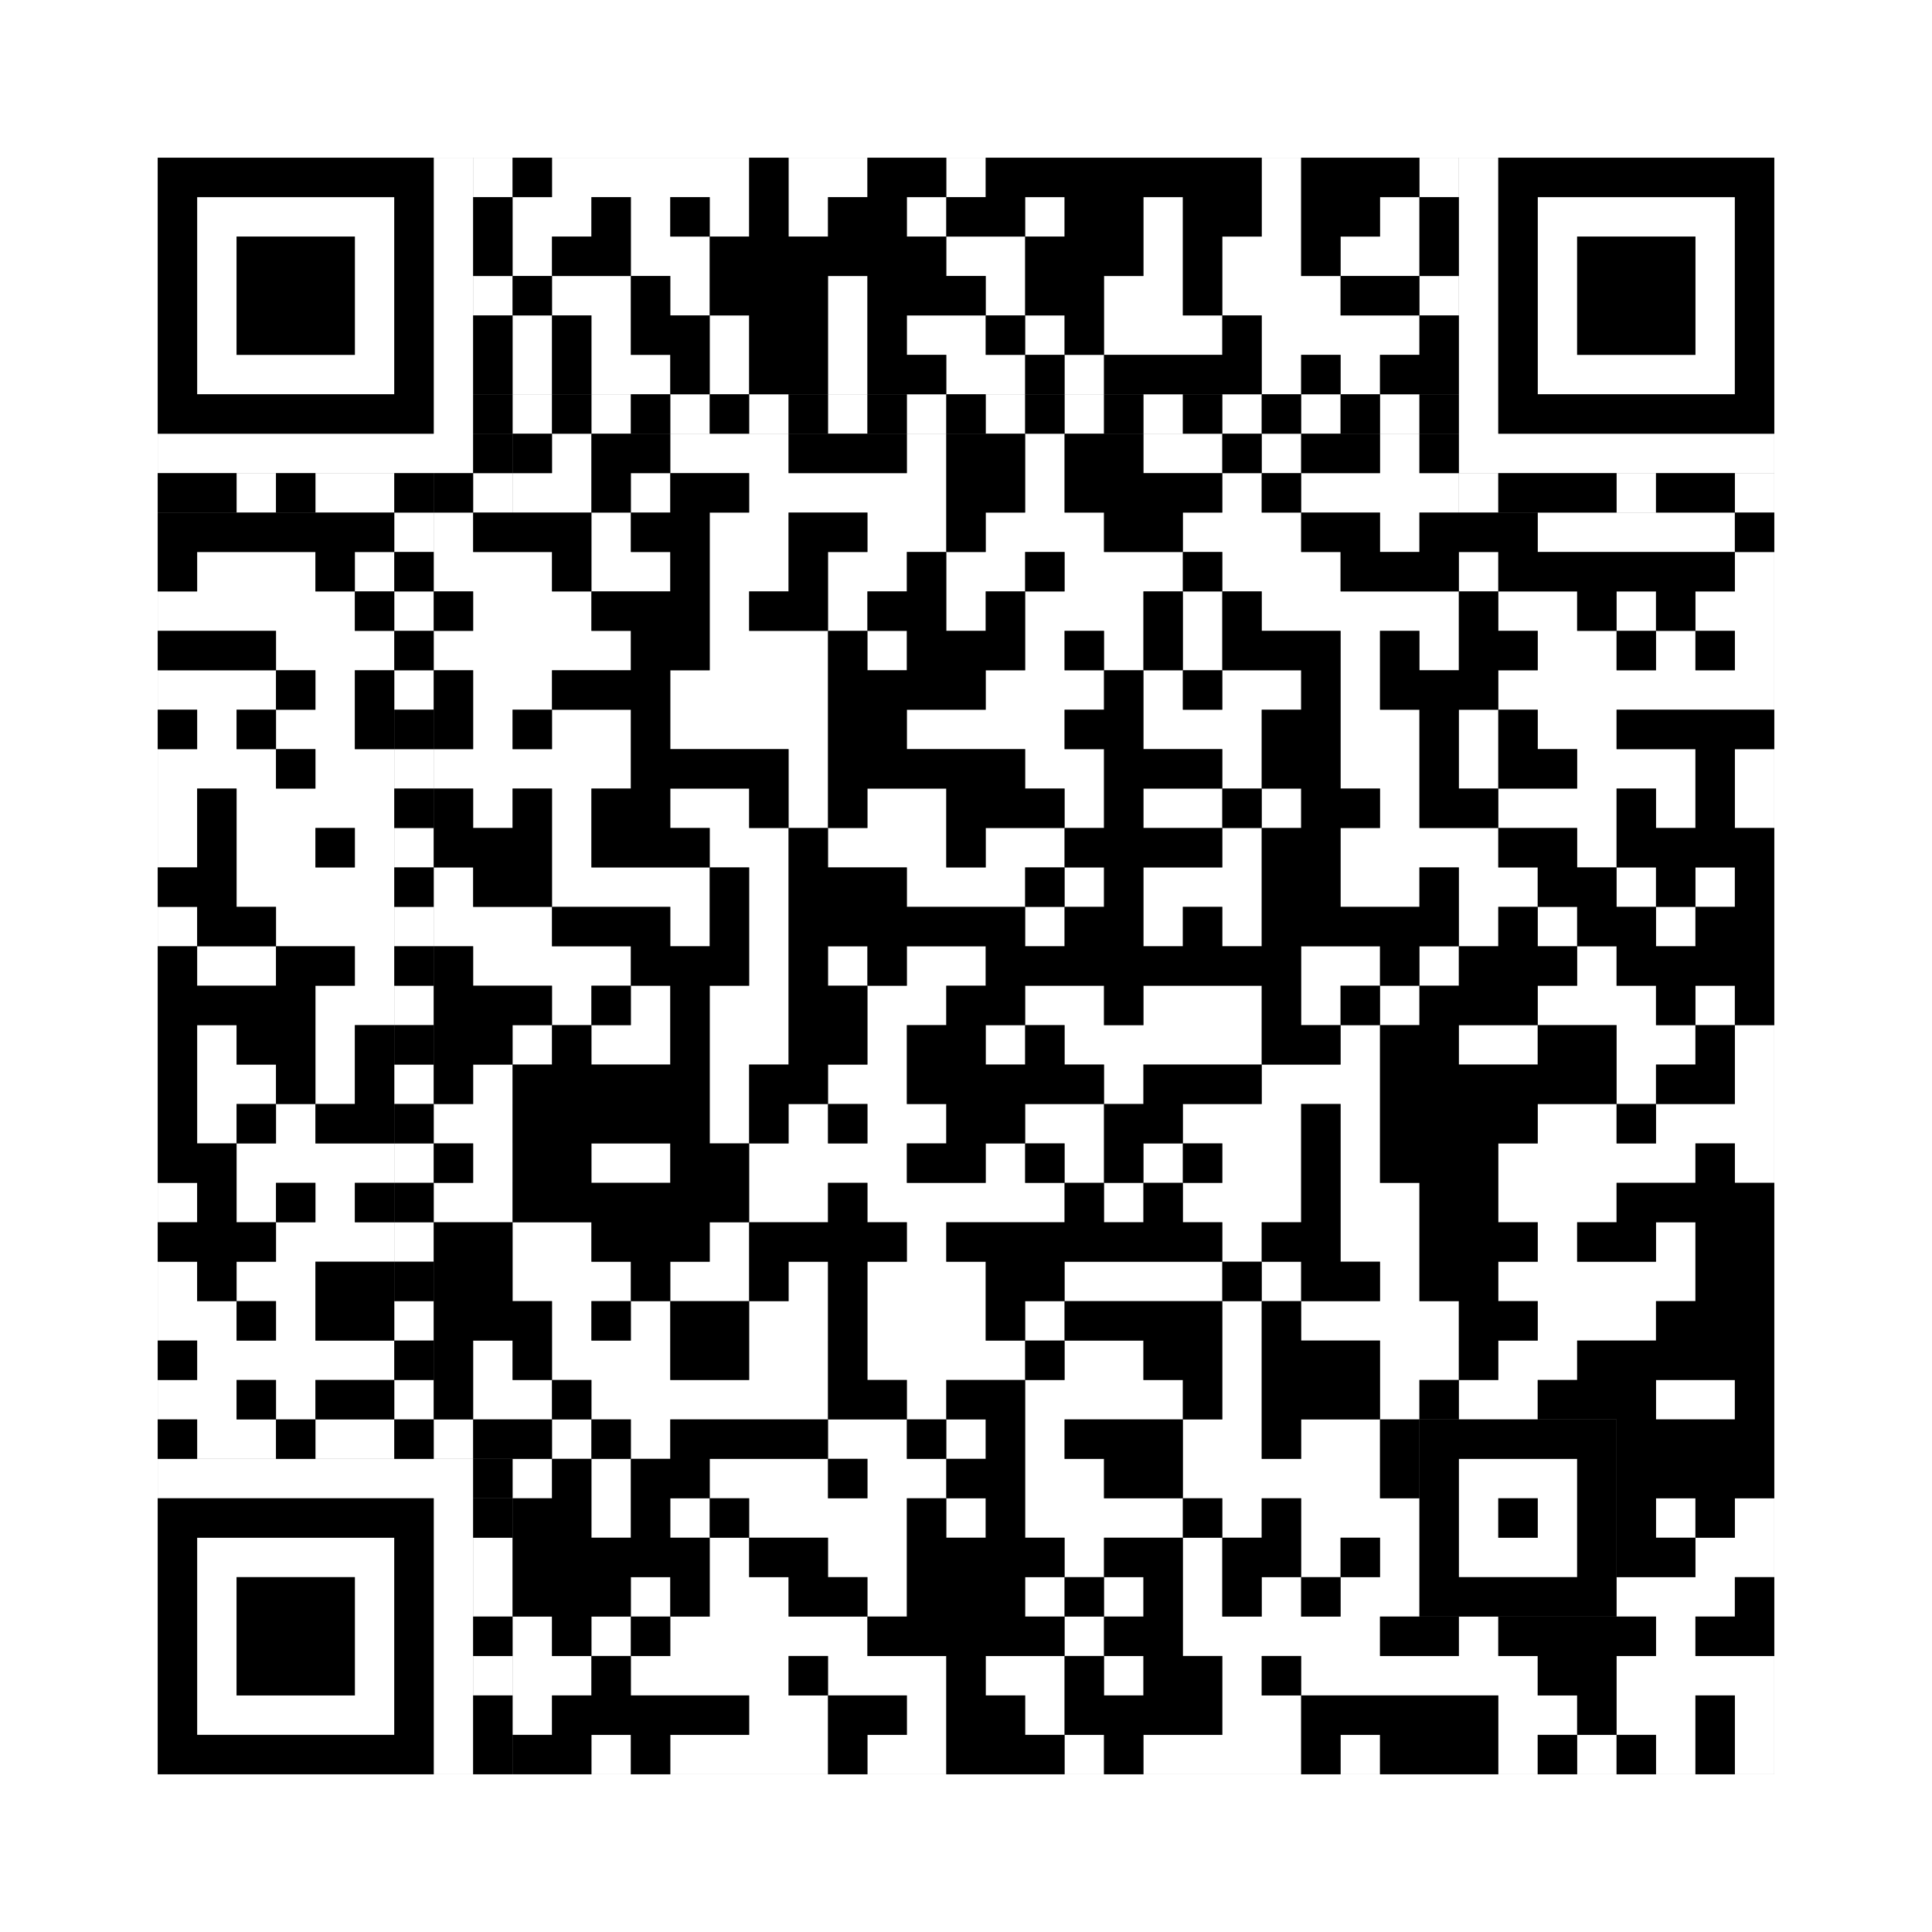
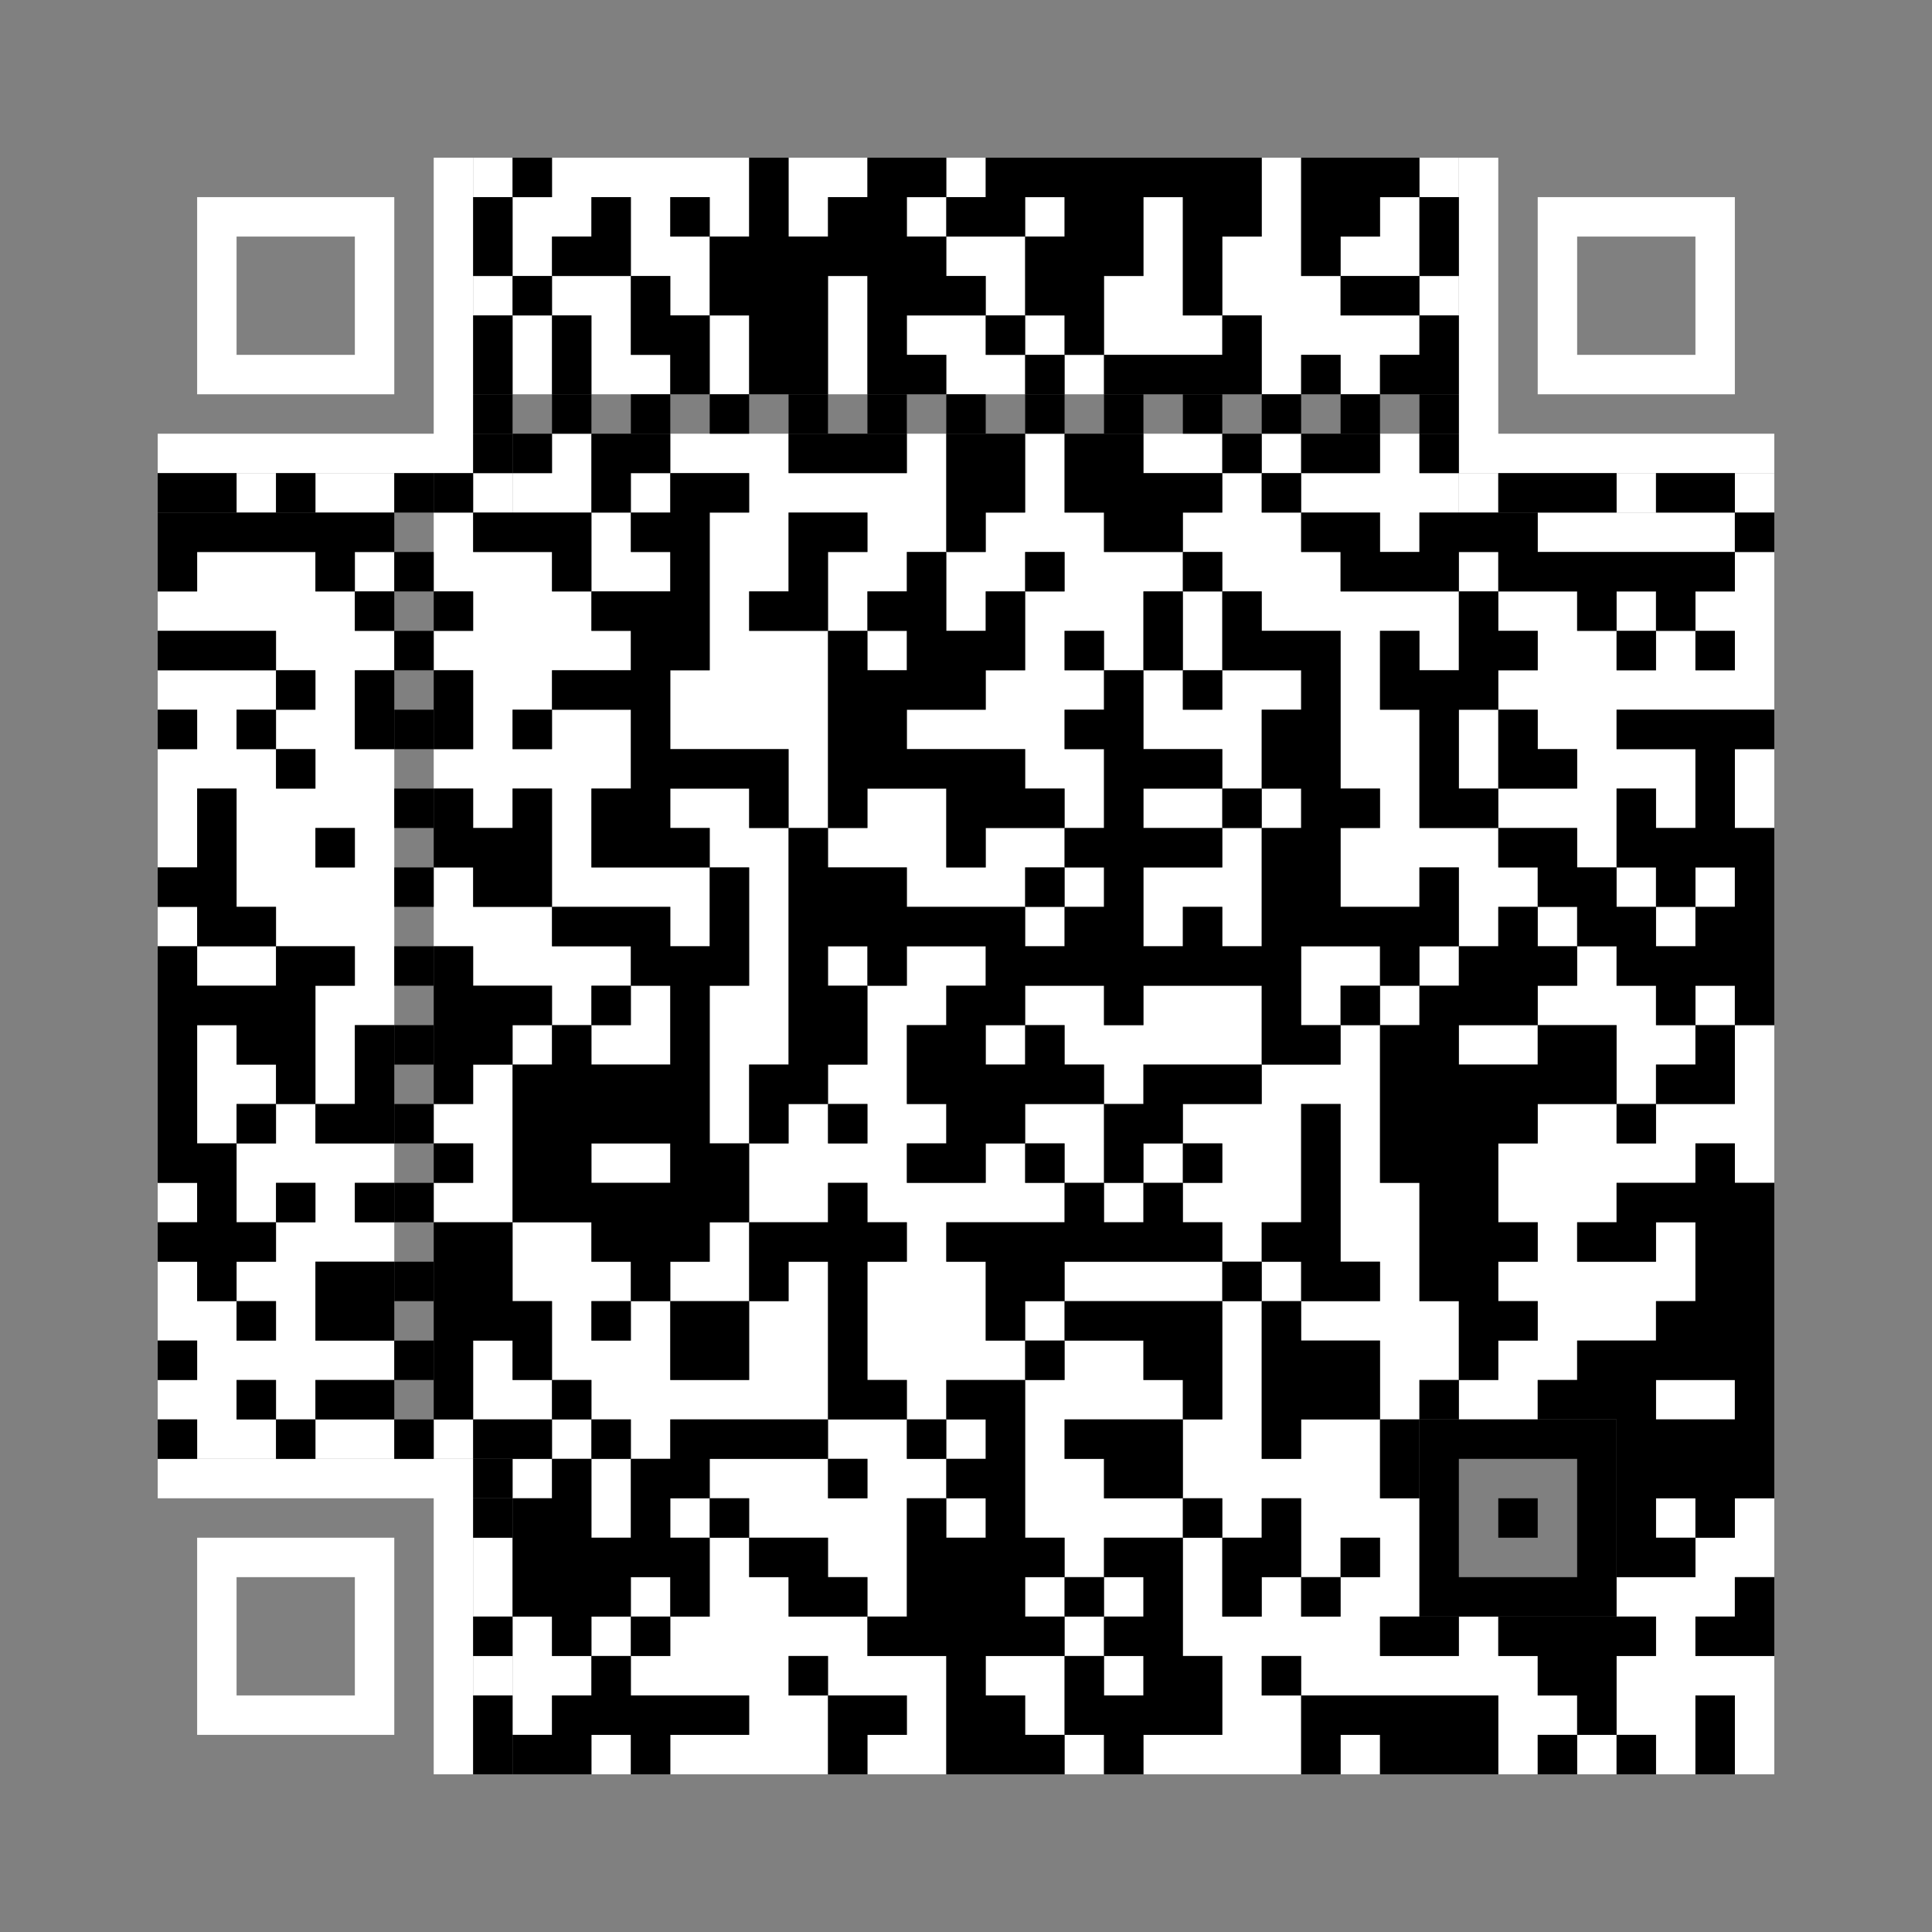
<svg xmlns="http://www.w3.org/2000/svg" version="1.1" width="245px" height="245px">
  <rect width="100%" height="100%" fill="#808080" stroke="none" />
  <defs>
    <style>rect{shape-rendering:crispEdges}</style>
  </defs>
  <path class="qr-4 " stroke="transparent" fill="#fff" fill-opacity="1" d="M70 20 h25 v5 h-25Z M100 20 h10 v5 h-10Z M120 20 h5 v5 h-5Z M160 20 h5 v5 h-5Z M180 20 h5 v5 h-5Z M65 25 h10 v5 h-10Z M80 25 h5 v5 h-5Z M90 25 h5 v5 h-5Z M100 25 h5 v5 h-5Z M115 25 h5 v5 h-5Z M130 25 h5 v5 h-5Z M145 25 h5 v5 h-5Z M160 25 h5 v5 h-5Z M175 25 h5 v5 h-5Z M65 30 h5 v5 h-5Z M80 30 h10 v5 h-10Z M120 30 h10 v5 h-10Z M145 30 h5 v5 h-5Z M155 30 h10 v5 h-10Z M170 30 h10 v5 h-10Z M70 35 h10 v5 h-10Z M85 35 h5 v5 h-5Z M105 35 h5 v5 h-5Z M125 35 h5 v5 h-5Z M140 35 h10 v5 h-10Z M155 35 h15 v5 h-15Z M180 35 h5 v5 h-5Z M65 40 h5 v5 h-5Z M75 40 h5 v5 h-5Z M90 40 h5 v5 h-5Z M105 40 h5 v5 h-5Z M115 40 h10 v5 h-10Z M130 40 h5 v5 h-5Z M140 40 h15 v5 h-15Z M160 40 h20 v5 h-20Z M65 45 h5 v5 h-5Z M75 45 h10 v5 h-10Z M90 45 h5 v5 h-5Z M105 45 h5 v5 h-5Z M120 45 h10 v5 h-10Z M135 45 h5 v5 h-5Z M160 45 h5 v5 h-5Z M170 45 h5 v5 h-5Z M70 55 h5 v5 h-5Z M85 55 h15 v5 h-15Z M115 55 h5 v5 h-5Z M130 55 h5 v5 h-5Z M145 55 h10 v5 h-10Z M160 55 h5 v5 h-5Z M175 55 h5 v5 h-5Z M65 60 h10 v5 h-10Z M80 60 h5 v5 h-5Z M95 60 h25 v5 h-25Z M130 60 h5 v5 h-5Z M155 60 h5 v5 h-5Z M165 60 h20 v5 h-20Z M55 65 h5 v5 h-5Z M75 65 h5 v5 h-5Z M90 65 h10 v5 h-10Z M110 65 h10 v5 h-10Z M125 65 h15 v5 h-15Z M150 65 h15 v5 h-15Z M175 65 h5 v5 h-5Z M195 65 h25 v5 h-25Z M25 70 h15 v5 h-15Z M45 70 h5 v5 h-5Z M55 70 h15 v5 h-15Z M75 70 h10 v5 h-10Z M90 70 h10 v5 h-10Z M105 70 h10 v5 h-10Z M120 70 h10 v5 h-10Z M135 70 h15 v5 h-15Z M155 70 h15 v5 h-15Z M185 70 h5 v5 h-5Z M220 70 h5 v5 h-5Z M20 75 h25 v5 h-25Z M60 75 h15 v5 h-15Z M90 75 h5 v5 h-5Z M105 75 h5 v5 h-5Z M120 75 h5 v5 h-5Z M130 75 h15 v5 h-15Z M150 75 h5 v5 h-5Z M160 75 h25 v5 h-25Z M190 75 h10 v5 h-10Z M205 75 h5 v5 h-5Z M215 75 h10 v5 h-10Z M35 80 h15 v5 h-15Z M55 80 h25 v5 h-25Z M90 80 h15 v5 h-15Z M110 80 h5 v5 h-5Z M130 80 h5 v5 h-5Z M140 80 h5 v5 h-5Z M150 80 h5 v5 h-5Z M170 80 h5 v5 h-5Z M180 80 h5 v5 h-5Z M195 80 h10 v5 h-10Z M210 80 h5 v5 h-5Z M220 80 h5 v5 h-5Z M20 85 h15 v5 h-15Z M40 85 h5 v5 h-5Z M60 85 h10 v5 h-10Z M85 85 h20 v5 h-20Z M125 85 h15 v5 h-15Z M145 85 h5 v5 h-5Z M155 85 h10 v5 h-10Z M170 85 h5 v5 h-5Z M190 85 h35 v5 h-35Z M25 90 h5 v5 h-5Z M35 90 h10 v5 h-10Z M60 90 h5 v5 h-5Z M70 90 h10 v5 h-10Z M85 90 h20 v5 h-20Z M115 90 h20 v5 h-20Z M145 90 h15 v5 h-15Z M170 90 h10 v5 h-10Z M185 90 h5 v5 h-5Z M195 90 h10 v5 h-10Z M20 95 h15 v5 h-15Z M40 95 h10 v5 h-10Z M55 95 h25 v5 h-25Z M100 95 h5 v5 h-5Z M130 95 h10 v5 h-10Z M155 95 h5 v5 h-5Z M170 95 h10 v5 h-10Z M185 95 h5 v5 h-5Z M200 95 h15 v5 h-15Z M220 95 h5 v5 h-5Z M20 100 h5 v5 h-5Z M30 100 h20 v5 h-20Z M60 100 h5 v5 h-5Z M70 100 h5 v5 h-5Z M85 100 h10 v5 h-10Z M100 100 h5 v5 h-5Z M110 100 h10 v5 h-10Z M135 100 h5 v5 h-5Z M145 100 h10 v5 h-10Z M160 100 h5 v5 h-5Z M175 100 h5 v5 h-5Z M190 100 h15 v5 h-15Z M210 100 h5 v5 h-5Z M220 100 h5 v5 h-5Z M20 105 h5 v5 h-5Z M30 105 h10 v5 h-10Z M45 105 h5 v5 h-5Z M70 105 h5 v5 h-5Z M90 105 h10 v5 h-10Z M105 105 h15 v5 h-15Z M125 105 h10 v5 h-10Z M155 105 h5 v5 h-5Z M170 105 h20 v5 h-20Z M200 105 h5 v5 h-5Z M30 110 h20 v5 h-20Z M55 110 h5 v5 h-5Z M70 110 h20 v5 h-20Z M95 110 h5 v5 h-5Z M115 110 h15 v5 h-15Z M135 110 h5 v5 h-5Z M145 110 h15 v5 h-15Z M170 110 h10 v5 h-10Z M185 110 h10 v5 h-10Z M205 110 h5 v5 h-5Z M215 110 h5 v5 h-5Z M20 115 h5 v5 h-5Z M35 115 h15 v5 h-15Z M55 115 h15 v5 h-15Z M85 115 h5 v5 h-5Z M95 115 h5 v5 h-5Z M130 115 h5 v5 h-5Z M145 115 h5 v5 h-5Z M155 115 h5 v5 h-5Z M185 115 h5 v5 h-5Z M195 115 h5 v5 h-5Z M210 115 h5 v5 h-5Z M25 120 h10 v5 h-10Z M45 120 h5 v5 h-5Z M60 120 h20 v5 h-20Z M95 120 h5 v5 h-5Z M105 120 h5 v5 h-5Z M115 120 h10 v5 h-10Z M165 120 h10 v5 h-10Z M180 120 h5 v5 h-5Z M200 120 h5 v5 h-5Z M40 125 h10 v5 h-10Z M70 125 h5 v5 h-5Z M80 125 h5 v5 h-5Z M90 125 h10 v5 h-10Z M110 125 h10 v5 h-10Z M130 125 h10 v5 h-10Z M145 125 h15 v5 h-15Z M165 125 h5 v5 h-5Z M175 125 h5 v5 h-5Z M195 125 h15 v5 h-15Z M215 125 h5 v5 h-5Z M25 130 h5 v5 h-5Z M40 130 h5 v5 h-5Z M65 130 h5 v5 h-5Z M75 130 h10 v5 h-10Z M90 130 h10 v5 h-10Z M110 130 h5 v5 h-5Z M125 130 h5 v5 h-5Z M135 130 h25 v5 h-25Z M170 130 h5 v5 h-5Z M185 130 h10 v5 h-10Z M205 130 h10 v5 h-10Z M220 130 h5 v5 h-5Z M25 135 h10 v5 h-10Z M40 135 h5 v5 h-5Z M60 135 h5 v5 h-5Z M90 135 h5 v5 h-5Z M105 135 h10 v5 h-10Z M140 135 h5 v5 h-5Z M160 135 h15 v5 h-15Z M205 135 h5 v5 h-5Z M220 135 h5 v5 h-5Z M25 140 h5 v5 h-5Z M35 140 h5 v5 h-5Z M55 140 h10 v5 h-10Z M90 140 h5 v5 h-5Z M100 140 h5 v5 h-5Z M110 140 h10 v5 h-10Z M130 140 h10 v5 h-10Z M150 140 h15 v5 h-15Z M170 140 h5 v5 h-5Z M195 140 h10 v5 h-10Z M210 140 h15 v5 h-15Z M30 145 h20 v5 h-20Z M60 145 h5 v5 h-5Z M75 145 h10 v5 h-10Z M95 145 h20 v5 h-20Z M125 145 h5 v5 h-5Z M135 145 h5 v5 h-5Z M145 145 h5 v5 h-5Z M155 145 h10 v5 h-10Z M170 145 h5 v5 h-5Z M190 145 h25 v5 h-25Z M220 145 h5 v5 h-5Z M20 150 h5 v5 h-5Z M30 150 h5 v5 h-5Z M40 150 h5 v5 h-5Z M55 150 h10 v5 h-10Z M95 150 h10 v5 h-10Z M110 150 h25 v5 h-25Z M140 150 h5 v5 h-5Z M150 150 h15 v5 h-15Z M170 150 h10 v5 h-10Z M190 150 h15 v5 h-15Z M35 155 h15 v5 h-15Z M65 155 h10 v5 h-10Z M90 155 h5 v5 h-5Z M115 155 h5 v5 h-5Z M155 155 h5 v5 h-5Z M170 155 h10 v5 h-10Z M195 155 h5 v5 h-5Z M210 155 h5 v5 h-5Z M20 160 h5 v5 h-5Z M30 160 h10 v5 h-10Z M65 160 h15 v5 h-15Z M85 160 h10 v5 h-10Z M100 160 h5 v5 h-5Z M110 160 h15 v5 h-15Z M135 160 h20 v5 h-20Z M160 160 h5 v5 h-5Z M175 160 h5 v5 h-5Z M190 160 h25 v5 h-25Z M20 165 h10 v5 h-10Z M35 165 h5 v5 h-5Z M70 165 h5 v5 h-5Z M80 165 h5 v5 h-5Z M95 165 h10 v5 h-10Z M110 165 h15 v5 h-15Z M130 165 h5 v5 h-5Z M155 165 h5 v5 h-5Z M165 165 h20 v5 h-20Z M195 165 h15 v5 h-15Z M25 170 h25 v5 h-25Z M60 170 h5 v5 h-5Z M70 170 h15 v5 h-15Z M95 170 h10 v5 h-10Z M110 170 h20 v5 h-20Z M135 170 h10 v5 h-10Z M155 170 h5 v5 h-5Z M175 170 h10 v5 h-10Z M190 170 h10 v5 h-10Z M20 175 h10 v5 h-10Z M35 175 h5 v5 h-5Z M60 175 h10 v5 h-10Z M75 175 h30 v5 h-30Z M115 175 h5 v5 h-5Z M130 175 h20 v5 h-20Z M155 175 h5 v5 h-5Z M175 175 h5 v5 h-5Z M185 175 h10 v5 h-10Z M210 175 h10 v5 h-10Z M25 180 h10 v5 h-10Z M40 180 h10 v5 h-10Z M55 180 h5 v5 h-5Z M70 180 h5 v5 h-5Z M80 180 h5 v5 h-5Z M105 180 h10 v5 h-10Z M120 180 h5 v5 h-5Z M130 180 h5 v5 h-5Z M150 180 h10 v5 h-10Z M165 180 h10 v5 h-10Z M65 185 h5 v5 h-5Z M75 185 h5 v5 h-5Z M90 185 h15 v5 h-15Z M110 185 h10 v5 h-10Z M130 185 h10 v5 h-10Z M150 185 h25 v5 h-25Z M75 190 h5 v5 h-5Z M85 190 h5 v5 h-5Z M95 190 h20 v5 h-20Z M120 190 h5 v5 h-5Z M130 190 h20 v5 h-20Z M155 190 h5 v5 h-5Z M165 190 h15 v5 h-15Z M210 190 h5 v5 h-5Z M220 190 h5 v5 h-5Z M90 195 h5 v5 h-5Z M105 195 h10 v5 h-10Z M135 195 h5 v5 h-5Z M150 195 h5 v5 h-5Z M165 195 h5 v5 h-5Z M175 195 h5 v5 h-5Z M215 195 h10 v5 h-10Z M80 200 h5 v5 h-5Z M90 200 h10 v5 h-10Z M110 200 h5 v5 h-5Z M130 200 h5 v5 h-5Z M140 200 h5 v5 h-5Z M150 200 h5 v5 h-5Z M160 200 h5 v5 h-5Z M170 200 h10 v5 h-10Z M205 200 h15 v5 h-15Z M65 205 h5 v5 h-5Z M75 205 h5 v5 h-5Z M85 205 h25 v5 h-25Z M135 205 h5 v5 h-5Z M150 205 h25 v5 h-25Z M185 205 h5 v5 h-5Z M210 205 h5 v5 h-5Z M65 210 h10 v5 h-10Z M80 210 h20 v5 h-20Z M105 210 h15 v5 h-15Z M125 210 h10 v5 h-10Z M140 210 h5 v5 h-5Z M155 210 h5 v5 h-5Z M165 210 h30 v5 h-30Z M205 210 h20 v5 h-20Z M65 215 h5 v5 h-5Z M95 215 h10 v5 h-10Z M115 215 h5 v5 h-5Z M130 215 h5 v5 h-5Z M155 215 h10 v5 h-10Z M190 215 h10 v5 h-10Z M205 215 h10 v5 h-10Z M220 215 h5 v5 h-5Z M75 220 h5 v5 h-5Z M85 220 h20 v5 h-20Z M110 220 h10 v5 h-10Z M135 220 h5 v5 h-5Z M145 220 h20 v5 h-20Z M170 220 h5 v5 h-5Z M190 220 h5 v5 h-5Z M200 220 h5 v5 h-5Z M210 220 h5 v5 h-5Z M220 220 h5 v5 h-5Z " />
  <path class="qr-6 " stroke="transparent" fill="#fff" fill-opacity="1" d="M25 25 h25 v5 h-25Z M195 25 h25 v5 h-25Z M25 30 h5 v5 h-5Z M45 30 h5 v5 h-5Z M195 30 h5 v5 h-5Z M215 30 h5 v5 h-5Z M25 35 h5 v5 h-5Z M45 35 h5 v5 h-5Z M195 35 h5 v5 h-5Z M215 35 h5 v5 h-5Z M25 40 h5 v5 h-5Z M45 40 h5 v5 h-5Z M195 40 h5 v5 h-5Z M215 40 h5 v5 h-5Z M25 45 h25 v5 h-25Z M195 45 h25 v5 h-25Z M25 195 h25 v5 h-25Z M25 200 h5 v5 h-5Z M45 200 h5 v5 h-5Z M25 205 h5 v5 h-5Z M45 205 h5 v5 h-5Z M25 210 h5 v5 h-5Z M45 210 h5 v5 h-5Z M25 215 h25 v5 h-25Z " />
  <path class="qr-8 " stroke="transparent" fill="#fff" fill-opacity="1" d="M55 20 h5 v5 h-5Z M185 20 h5 v5 h-5Z M55 25 h5 v5 h-5Z M185 25 h5 v5 h-5Z M55 30 h5 v5 h-5Z M185 30 h5 v5 h-5Z M55 35 h5 v5 h-5Z M185 35 h5 v5 h-5Z M55 40 h5 v5 h-5Z M185 40 h5 v5 h-5Z M55 45 h5 v5 h-5Z M185 45 h5 v5 h-5Z M55 50 h5 v5 h-5Z M185 50 h5 v5 h-5Z M20 55 h40 v5 h-40Z M185 55 h40 v5 h-40Z M20 185 h40 v5 h-40Z M55 190 h5 v5 h-5Z M55 195 h5 v5 h-5Z M55 200 h5 v5 h-5Z M55 205 h5 v5 h-5Z M55 210 h5 v5 h-5Z M55 215 h5 v5 h-5Z M55 220 h5 v5 h-5Z " />
-   <path class="qr-10 " stroke="transparent" fill="#fff" fill-opacity="1" d="M185 185 h15 v5 h-15Z M185 190 h5 v5 h-5Z M195 190 h5 v5 h-5Z M185 195 h15 v5 h-15Z " />
-   <path class="qr-12 " stroke="transparent" fill="#fff" fill-opacity="1" d="M65 50 h5 v5 h-5Z M75 50 h5 v5 h-5Z M85 50 h5 v5 h-5Z M95 50 h5 v5 h-5Z M105 50 h5 v5 h-5Z M115 50 h5 v5 h-5Z M125 50 h5 v5 h-5Z M135 50 h5 v5 h-5Z M145 50 h5 v5 h-5Z M155 50 h5 v5 h-5Z M165 50 h5 v5 h-5Z M175 50 h5 v5 h-5Z M50 65 h5 v5 h-5Z M50 75 h5 v5 h-5Z M50 85 h5 v5 h-5Z M50 95 h5 v5 h-5Z M50 105 h5 v5 h-5Z M50 115 h5 v5 h-5Z M50 125 h5 v5 h-5Z M50 135 h5 v5 h-5Z M50 145 h5 v5 h-5Z M50 155 h5 v5 h-5Z M50 165 h5 v5 h-5Z M50 175 h5 v5 h-5Z " />
  <path class="qr-14 " stroke="transparent" fill="#fff" fill-opacity="1" d="M60 20 h5 v5 h-5Z M60 35 h5 v5 h-5Z M30 60 h5 v5 h-5Z M40 60 h10 v5 h-10Z M60 60 h5 v5 h-5Z M185 60 h5 v5 h-5Z M205 60 h5 v5 h-5Z M220 60 h5 v5 h-5Z M60 195 h5 v5 h-5Z M60 200 h5 v5 h-5Z M60 210 h5 v5 h-5Z " />
-   <path class="qr-18 " stroke="transparent" fill="#fff" fill-opacity="1" d="M0 0 h245 v5 h-245Z M0 5 h245 v5 h-245Z M0 10 h245 v5 h-245Z M0 15 h245 v5 h-245Z M0 20 h20 v5 h-20Z M225 20 h20 v5 h-20Z M0 25 h20 v5 h-20Z M225 25 h20 v5 h-20Z M0 30 h20 v5 h-20Z M225 30 h20 v5 h-20Z M0 35 h20 v5 h-20Z M225 35 h20 v5 h-20Z M0 40 h20 v5 h-20Z M225 40 h20 v5 h-20Z M0 45 h20 v5 h-20Z M225 45 h20 v5 h-20Z M0 50 h20 v5 h-20Z M225 50 h20 v5 h-20Z M0 55 h20 v5 h-20Z M225 55 h20 v5 h-20Z M0 60 h20 v5 h-20Z M225 60 h20 v5 h-20Z M0 65 h20 v5 h-20Z M225 65 h20 v5 h-20Z M0 70 h20 v5 h-20Z M225 70 h20 v5 h-20Z M0 75 h20 v5 h-20Z M225 75 h20 v5 h-20Z M0 80 h20 v5 h-20Z M225 80 h20 v5 h-20Z M0 85 h20 v5 h-20Z M225 85 h20 v5 h-20Z M0 90 h20 v5 h-20Z M225 90 h20 v5 h-20Z M0 95 h20 v5 h-20Z M225 95 h20 v5 h-20Z M0 100 h20 v5 h-20Z M225 100 h20 v5 h-20Z M0 105 h20 v5 h-20Z M225 105 h20 v5 h-20Z M0 110 h20 v5 h-20Z M225 110 h20 v5 h-20Z M0 115 h20 v5 h-20Z M225 115 h20 v5 h-20Z M0 120 h20 v5 h-20Z M225 120 h20 v5 h-20Z M0 125 h20 v5 h-20Z M225 125 h20 v5 h-20Z M0 130 h20 v5 h-20Z M225 130 h20 v5 h-20Z M0 135 h20 v5 h-20Z M225 135 h20 v5 h-20Z M0 140 h20 v5 h-20Z M225 140 h20 v5 h-20Z M0 145 h20 v5 h-20Z M225 145 h20 v5 h-20Z M0 150 h20 v5 h-20Z M225 150 h20 v5 h-20Z M0 155 h20 v5 h-20Z M225 155 h20 v5 h-20Z M0 160 h20 v5 h-20Z M225 160 h20 v5 h-20Z M0 165 h20 v5 h-20Z M225 165 h20 v5 h-20Z M0 170 h20 v5 h-20Z M225 170 h20 v5 h-20Z M0 175 h20 v5 h-20Z M225 175 h20 v5 h-20Z M0 180 h20 v5 h-20Z M225 180 h20 v5 h-20Z M0 185 h20 v5 h-20Z M225 185 h20 v5 h-20Z M0 190 h20 v5 h-20Z M225 190 h20 v5 h-20Z M0 195 h20 v5 h-20Z M225 195 h20 v5 h-20Z M0 200 h20 v5 h-20Z M225 200 h20 v5 h-20Z M0 205 h20 v5 h-20Z M225 205 h20 v5 h-20Z M0 210 h20 v5 h-20Z M225 210 h20 v5 h-20Z M0 215 h20 v5 h-20Z M225 215 h20 v5 h-20Z M0 220 h20 v5 h-20Z M225 220 h20 v5 h-20Z M0 225 h245 v5 h-245Z M0 230 h245 v5 h-245Z M0 235 h245 v5 h-245Z M0 240 h245 v5 h-245Z " />
  <path class="qr-512 " stroke="transparent" fill="#000" fill-opacity="1" d="M60 185 h5 v5 h-5Z " />
  <path class="qr-1024 " stroke="transparent" fill="#000" fill-opacity="1" d="M65 20 h5 v5 h-5Z M95 20 h5 v5 h-5Z M110 20 h10 v5 h-10Z M125 20 h35 v5 h-35Z M165 20 h15 v5 h-15Z M75 25 h5 v5 h-5Z M85 25 h5 v5 h-5Z M95 25 h5 v5 h-5Z M105 25 h10 v5 h-10Z M120 25 h10 v5 h-10Z M135 25 h10 v5 h-10Z M150 25 h10 v5 h-10Z M165 25 h10 v5 h-10Z M180 25 h5 v5 h-5Z M70 30 h10 v5 h-10Z M90 30 h30 v5 h-30Z M130 30 h15 v5 h-15Z M150 30 h5 v5 h-5Z M165 30 h5 v5 h-5Z M180 30 h5 v5 h-5Z M65 35 h5 v5 h-5Z M80 35 h5 v5 h-5Z M90 35 h15 v5 h-15Z M110 35 h15 v5 h-15Z M130 35 h10 v5 h-10Z M150 35 h5 v5 h-5Z M170 35 h10 v5 h-10Z M70 40 h5 v5 h-5Z M80 40 h10 v5 h-10Z M95 40 h10 v5 h-10Z M110 40 h5 v5 h-5Z M125 40 h5 v5 h-5Z M135 40 h5 v5 h-5Z M155 40 h5 v5 h-5Z M180 40 h5 v5 h-5Z M70 45 h5 v5 h-5Z M85 45 h5 v5 h-5Z M95 45 h10 v5 h-10Z M110 45 h10 v5 h-10Z M130 45 h5 v5 h-5Z M140 45 h20 v5 h-20Z M165 45 h5 v5 h-5Z M175 45 h10 v5 h-10Z M65 55 h5 v5 h-5Z M75 55 h10 v5 h-10Z M100 55 h15 v5 h-15Z M120 55 h10 v5 h-10Z M135 55 h10 v5 h-10Z M155 55 h5 v5 h-5Z M165 55 h10 v5 h-10Z M180 55 h5 v5 h-5Z M75 60 h5 v5 h-5Z M85 60 h10 v5 h-10Z M120 60 h10 v5 h-10Z M135 60 h20 v5 h-20Z M160 60 h5 v5 h-5Z M20 65 h30 v5 h-30Z M60 65 h15 v5 h-15Z M80 65 h10 v5 h-10Z M100 65 h10 v5 h-10Z M120 65 h5 v5 h-5Z M140 65 h10 v5 h-10Z M165 65 h10 v5 h-10Z M180 65 h15 v5 h-15Z M220 65 h5 v5 h-5Z M20 70 h5 v5 h-5Z M40 70 h5 v5 h-5Z M70 70 h5 v5 h-5Z M85 70 h5 v5 h-5Z M100 70 h5 v5 h-5Z M115 70 h5 v5 h-5Z M130 70 h5 v5 h-5Z M150 70 h5 v5 h-5Z M170 70 h15 v5 h-15Z M190 70 h30 v5 h-30Z M45 75 h5 v5 h-5Z M55 75 h5 v5 h-5Z M75 75 h15 v5 h-15Z M95 75 h10 v5 h-10Z M110 75 h10 v5 h-10Z M125 75 h5 v5 h-5Z M145 75 h5 v5 h-5Z M155 75 h5 v5 h-5Z M185 75 h5 v5 h-5Z M200 75 h5 v5 h-5Z M210 75 h5 v5 h-5Z M20 80 h15 v5 h-15Z M80 80 h10 v5 h-10Z M105 80 h5 v5 h-5Z M115 80 h15 v5 h-15Z M135 80 h5 v5 h-5Z M145 80 h5 v5 h-5Z M155 80 h15 v5 h-15Z M175 80 h5 v5 h-5Z M185 80 h10 v5 h-10Z M205 80 h5 v5 h-5Z M215 80 h5 v5 h-5Z M35 85 h5 v5 h-5Z M45 85 h5 v5 h-5Z M55 85 h5 v5 h-5Z M70 85 h15 v5 h-15Z M105 85 h20 v5 h-20Z M140 85 h5 v5 h-5Z M150 85 h5 v5 h-5Z M165 85 h5 v5 h-5Z M175 85 h15 v5 h-15Z M20 90 h5 v5 h-5Z M30 90 h5 v5 h-5Z M45 90 h5 v5 h-5Z M55 90 h5 v5 h-5Z M65 90 h5 v5 h-5Z M80 90 h5 v5 h-5Z M105 90 h10 v5 h-10Z M135 90 h10 v5 h-10Z M160 90 h10 v5 h-10Z M180 90 h5 v5 h-5Z M190 90 h5 v5 h-5Z M205 90 h20 v5 h-20Z M35 95 h5 v5 h-5Z M80 95 h20 v5 h-20Z M105 95 h25 v5 h-25Z M140 95 h15 v5 h-15Z M160 95 h10 v5 h-10Z M180 95 h5 v5 h-5Z M190 95 h10 v5 h-10Z M215 95 h5 v5 h-5Z M25 100 h5 v5 h-5Z M55 100 h5 v5 h-5Z M65 100 h5 v5 h-5Z M75 100 h10 v5 h-10Z M95 100 h5 v5 h-5Z M105 100 h5 v5 h-5Z M120 100 h15 v5 h-15Z M140 100 h5 v5 h-5Z M155 100 h5 v5 h-5Z M165 100 h10 v5 h-10Z M180 100 h10 v5 h-10Z M205 100 h5 v5 h-5Z M215 100 h5 v5 h-5Z M25 105 h5 v5 h-5Z M40 105 h5 v5 h-5Z M55 105 h15 v5 h-15Z M75 105 h15 v5 h-15Z M100 105 h5 v5 h-5Z M120 105 h5 v5 h-5Z M135 105 h20 v5 h-20Z M160 105 h10 v5 h-10Z M190 105 h10 v5 h-10Z M205 105 h20 v5 h-20Z M20 110 h10 v5 h-10Z M60 110 h10 v5 h-10Z M90 110 h5 v5 h-5Z M100 110 h15 v5 h-15Z M130 110 h5 v5 h-5Z M140 110 h5 v5 h-5Z M160 110 h10 v5 h-10Z M180 110 h5 v5 h-5Z M195 110 h10 v5 h-10Z M210 110 h5 v5 h-5Z M220 110 h5 v5 h-5Z M25 115 h10 v5 h-10Z M70 115 h15 v5 h-15Z M90 115 h5 v5 h-5Z M100 115 h30 v5 h-30Z M135 115 h10 v5 h-10Z M150 115 h5 v5 h-5Z M160 115 h25 v5 h-25Z M190 115 h5 v5 h-5Z M200 115 h10 v5 h-10Z M215 115 h10 v5 h-10Z M20 120 h5 v5 h-5Z M35 120 h10 v5 h-10Z M55 120 h5 v5 h-5Z M80 120 h15 v5 h-15Z M100 120 h5 v5 h-5Z M110 120 h5 v5 h-5Z M125 120 h40 v5 h-40Z M175 120 h5 v5 h-5Z M185 120 h15 v5 h-15Z M205 120 h20 v5 h-20Z M20 125 h20 v5 h-20Z M55 125 h15 v5 h-15Z M75 125 h5 v5 h-5Z M85 125 h5 v5 h-5Z M100 125 h10 v5 h-10Z M120 125 h10 v5 h-10Z M140 125 h5 v5 h-5Z M160 125 h5 v5 h-5Z M170 125 h5 v5 h-5Z M180 125 h15 v5 h-15Z M210 125 h5 v5 h-5Z M220 125 h5 v5 h-5Z M20 130 h5 v5 h-5Z M30 130 h10 v5 h-10Z M45 130 h5 v5 h-5Z M55 130 h10 v5 h-10Z M70 130 h5 v5 h-5Z M85 130 h5 v5 h-5Z M100 130 h10 v5 h-10Z M115 130 h10 v5 h-10Z M130 130 h5 v5 h-5Z M160 130 h10 v5 h-10Z M175 130 h10 v5 h-10Z M195 130 h10 v5 h-10Z M215 130 h5 v5 h-5Z M20 135 h5 v5 h-5Z M35 135 h5 v5 h-5Z M45 135 h5 v5 h-5Z M55 135 h5 v5 h-5Z M65 135 h25 v5 h-25Z M95 135 h10 v5 h-10Z M115 135 h25 v5 h-25Z M145 135 h15 v5 h-15Z M175 135 h30 v5 h-30Z M210 135 h10 v5 h-10Z M20 140 h5 v5 h-5Z M30 140 h5 v5 h-5Z M40 140 h10 v5 h-10Z M65 140 h25 v5 h-25Z M95 140 h5 v5 h-5Z M105 140 h5 v5 h-5Z M120 140 h10 v5 h-10Z M140 140 h10 v5 h-10Z M165 140 h5 v5 h-5Z M175 140 h20 v5 h-20Z M205 140 h5 v5 h-5Z M20 145 h10 v5 h-10Z M55 145 h5 v5 h-5Z M65 145 h10 v5 h-10Z M85 145 h10 v5 h-10Z M115 145 h10 v5 h-10Z M130 145 h5 v5 h-5Z M140 145 h5 v5 h-5Z M150 145 h5 v5 h-5Z M165 145 h5 v5 h-5Z M175 145 h15 v5 h-15Z M215 145 h5 v5 h-5Z M25 150 h5 v5 h-5Z M35 150 h5 v5 h-5Z M45 150 h5 v5 h-5Z M65 150 h30 v5 h-30Z M105 150 h5 v5 h-5Z M135 150 h5 v5 h-5Z M145 150 h5 v5 h-5Z M165 150 h5 v5 h-5Z M180 150 h10 v5 h-10Z M205 150 h20 v5 h-20Z M20 155 h15 v5 h-15Z M55 155 h10 v5 h-10Z M75 155 h15 v5 h-15Z M95 155 h20 v5 h-20Z M120 155 h35 v5 h-35Z M160 155 h10 v5 h-10Z M180 155 h15 v5 h-15Z M200 155 h10 v5 h-10Z M215 155 h10 v5 h-10Z M25 160 h5 v5 h-5Z M40 160 h10 v5 h-10Z M55 160 h10 v5 h-10Z M80 160 h5 v5 h-5Z M95 160 h5 v5 h-5Z M105 160 h5 v5 h-5Z M125 160 h10 v5 h-10Z M155 160 h5 v5 h-5Z M165 160 h10 v5 h-10Z M180 160 h10 v5 h-10Z M215 160 h10 v5 h-10Z M30 165 h5 v5 h-5Z M40 165 h10 v5 h-10Z M55 165 h15 v5 h-15Z M75 165 h5 v5 h-5Z M85 165 h10 v5 h-10Z M105 165 h5 v5 h-5Z M125 165 h5 v5 h-5Z M135 165 h20 v5 h-20Z M160 165 h5 v5 h-5Z M185 165 h10 v5 h-10Z M210 165 h15 v5 h-15Z M20 170 h5 v5 h-5Z M55 170 h5 v5 h-5Z M65 170 h5 v5 h-5Z M85 170 h10 v5 h-10Z M105 170 h5 v5 h-5Z M130 170 h5 v5 h-5Z M145 170 h10 v5 h-10Z M160 170 h15 v5 h-15Z M185 170 h5 v5 h-5Z M200 170 h25 v5 h-25Z M30 175 h5 v5 h-5Z M40 175 h10 v5 h-10Z M55 175 h5 v5 h-5Z M70 175 h5 v5 h-5Z M105 175 h10 v5 h-10Z M120 175 h10 v5 h-10Z M150 175 h5 v5 h-5Z M160 175 h15 v5 h-15Z M180 175 h5 v5 h-5Z M195 175 h15 v5 h-15Z M220 175 h5 v5 h-5Z M20 180 h5 v5 h-5Z M35 180 h5 v5 h-5Z M60 180 h10 v5 h-10Z M75 180 h5 v5 h-5Z M85 180 h20 v5 h-20Z M115 180 h5 v5 h-5Z M125 180 h5 v5 h-5Z M135 180 h15 v5 h-15Z M160 180 h5 v5 h-5Z M175 180 h5 v5 h-5Z M205 180 h20 v5 h-20Z M70 185 h5 v5 h-5Z M80 185 h10 v5 h-10Z M105 185 h5 v5 h-5Z M120 185 h10 v5 h-10Z M140 185 h10 v5 h-10Z M175 185 h5 v5 h-5Z M205 185 h20 v5 h-20Z M65 190 h10 v5 h-10Z M80 190 h5 v5 h-5Z M90 190 h5 v5 h-5Z M115 190 h5 v5 h-5Z M125 190 h5 v5 h-5Z M150 190 h5 v5 h-5Z M160 190 h5 v5 h-5Z M205 190 h5 v5 h-5Z M215 190 h5 v5 h-5Z M65 195 h25 v5 h-25Z M95 195 h10 v5 h-10Z M115 195 h20 v5 h-20Z M140 195 h10 v5 h-10Z M155 195 h10 v5 h-10Z M170 195 h5 v5 h-5Z M205 195 h10 v5 h-10Z M65 200 h15 v5 h-15Z M85 200 h5 v5 h-5Z M100 200 h10 v5 h-10Z M115 200 h15 v5 h-15Z M135 200 h5 v5 h-5Z M145 200 h5 v5 h-5Z M155 200 h5 v5 h-5Z M165 200 h5 v5 h-5Z M220 200 h5 v5 h-5Z M70 205 h5 v5 h-5Z M80 205 h5 v5 h-5Z M110 205 h25 v5 h-25Z M140 205 h10 v5 h-10Z M175 205 h10 v5 h-10Z M190 205 h20 v5 h-20Z M215 205 h10 v5 h-10Z M75 210 h5 v5 h-5Z M100 210 h5 v5 h-5Z M120 210 h5 v5 h-5Z M135 210 h5 v5 h-5Z M145 210 h10 v5 h-10Z M160 210 h5 v5 h-5Z M195 210 h10 v5 h-10Z M70 215 h25 v5 h-25Z M105 215 h10 v5 h-10Z M120 215 h10 v5 h-10Z M135 215 h20 v5 h-20Z M165 215 h25 v5 h-25Z M200 215 h5 v5 h-5Z M215 215 h5 v5 h-5Z M65 220 h10 v5 h-10Z M80 220 h5 v5 h-5Z M105 220 h5 v5 h-5Z M120 220 h15 v5 h-15Z M140 220 h5 v5 h-5Z M165 220 h5 v5 h-5Z M175 220 h15 v5 h-15Z M195 220 h5 v5 h-5Z M205 220 h5 v5 h-5Z M215 220 h5 v5 h-5Z " />
-   <path class="qr-1536 " stroke="transparent" fill="#000" fill-opacity="1" d="M20 20 h35 v5 h-35Z M190 20 h35 v5 h-35Z M20 25 h5 v5 h-5Z M50 25 h5 v5 h-5Z M190 25 h5 v5 h-5Z M220 25 h5 v5 h-5Z M20 30 h5 v5 h-5Z M30 30 h15 v5 h-15Z M50 30 h5 v5 h-5Z M190 30 h5 v5 h-5Z M200 30 h15 v5 h-15Z M220 30 h5 v5 h-5Z M20 35 h5 v5 h-5Z M30 35 h15 v5 h-15Z M50 35 h5 v5 h-5Z M190 35 h5 v5 h-5Z M200 35 h15 v5 h-15Z M220 35 h5 v5 h-5Z M20 40 h5 v5 h-5Z M30 40 h15 v5 h-15Z M50 40 h5 v5 h-5Z M190 40 h5 v5 h-5Z M200 40 h15 v5 h-15Z M220 40 h5 v5 h-5Z M20 45 h5 v5 h-5Z M50 45 h5 v5 h-5Z M190 45 h5 v5 h-5Z M220 45 h5 v5 h-5Z M20 50 h35 v5 h-35Z M190 50 h35 v5 h-35Z M20 190 h35 v5 h-35Z M20 195 h5 v5 h-5Z M50 195 h5 v5 h-5Z M20 200 h5 v5 h-5Z M30 200 h15 v5 h-15Z M50 200 h5 v5 h-5Z M20 205 h5 v5 h-5Z M30 205 h15 v5 h-15Z M50 205 h5 v5 h-5Z M20 210 h5 v5 h-5Z M30 210 h15 v5 h-15Z M50 210 h5 v5 h-5Z M20 215 h5 v5 h-5Z M50 215 h5 v5 h-5Z M20 220 h35 v5 h-35Z " />
  <path class="qr-2560 " stroke="transparent" fill="#000" fill-opacity="1" d="M180 180 h25 v5 h-25Z M180 185 h5 v5 h-5Z M200 185 h5 v5 h-5Z M180 190 h5 v5 h-5Z M190 190 h5 v5 h-5Z M200 190 h5 v5 h-5Z M180 195 h5 v5 h-5Z M200 195 h5 v5 h-5Z M180 200 h25 v5 h-25Z " />
  <path class="qr-3072 " stroke="transparent" fill="#000" fill-opacity="1" d="M60 50 h5 v5 h-5Z M70 50 h5 v5 h-5Z M80 50 h5 v5 h-5Z M90 50 h5 v5 h-5Z M100 50 h5 v5 h-5Z M110 50 h5 v5 h-5Z M120 50 h5 v5 h-5Z M130 50 h5 v5 h-5Z M140 50 h5 v5 h-5Z M150 50 h5 v5 h-5Z M160 50 h5 v5 h-5Z M170 50 h5 v5 h-5Z M180 50 h5 v5 h-5Z M50 60 h5 v5 h-5Z M50 70 h5 v5 h-5Z M50 80 h5 v5 h-5Z M50 90 h5 v5 h-5Z M50 100 h5 v5 h-5Z M50 110 h5 v5 h-5Z M50 120 h5 v5 h-5Z M50 130 h5 v5 h-5Z M50 140 h5 v5 h-5Z M50 150 h5 v5 h-5Z M50 160 h5 v5 h-5Z M50 170 h5 v5 h-5Z M50 180 h5 v5 h-5Z " />
  <path class="qr-3584 " stroke="transparent" fill="#000" fill-opacity="1" d="M60 25 h5 v5 h-5Z M60 30 h5 v5 h-5Z M60 40 h5 v5 h-5Z M60 45 h5 v5 h-5Z M60 55 h5 v5 h-5Z M20 60 h10 v5 h-10Z M35 60 h5 v5 h-5Z M55 60 h5 v5 h-5Z M190 60 h15 v5 h-15Z M210 60 h10 v5 h-10Z M60 190 h5 v5 h-5Z M60 205 h5 v5 h-5Z M60 215 h5 v5 h-5Z M60 220 h5 v5 h-5Z " />
</svg>